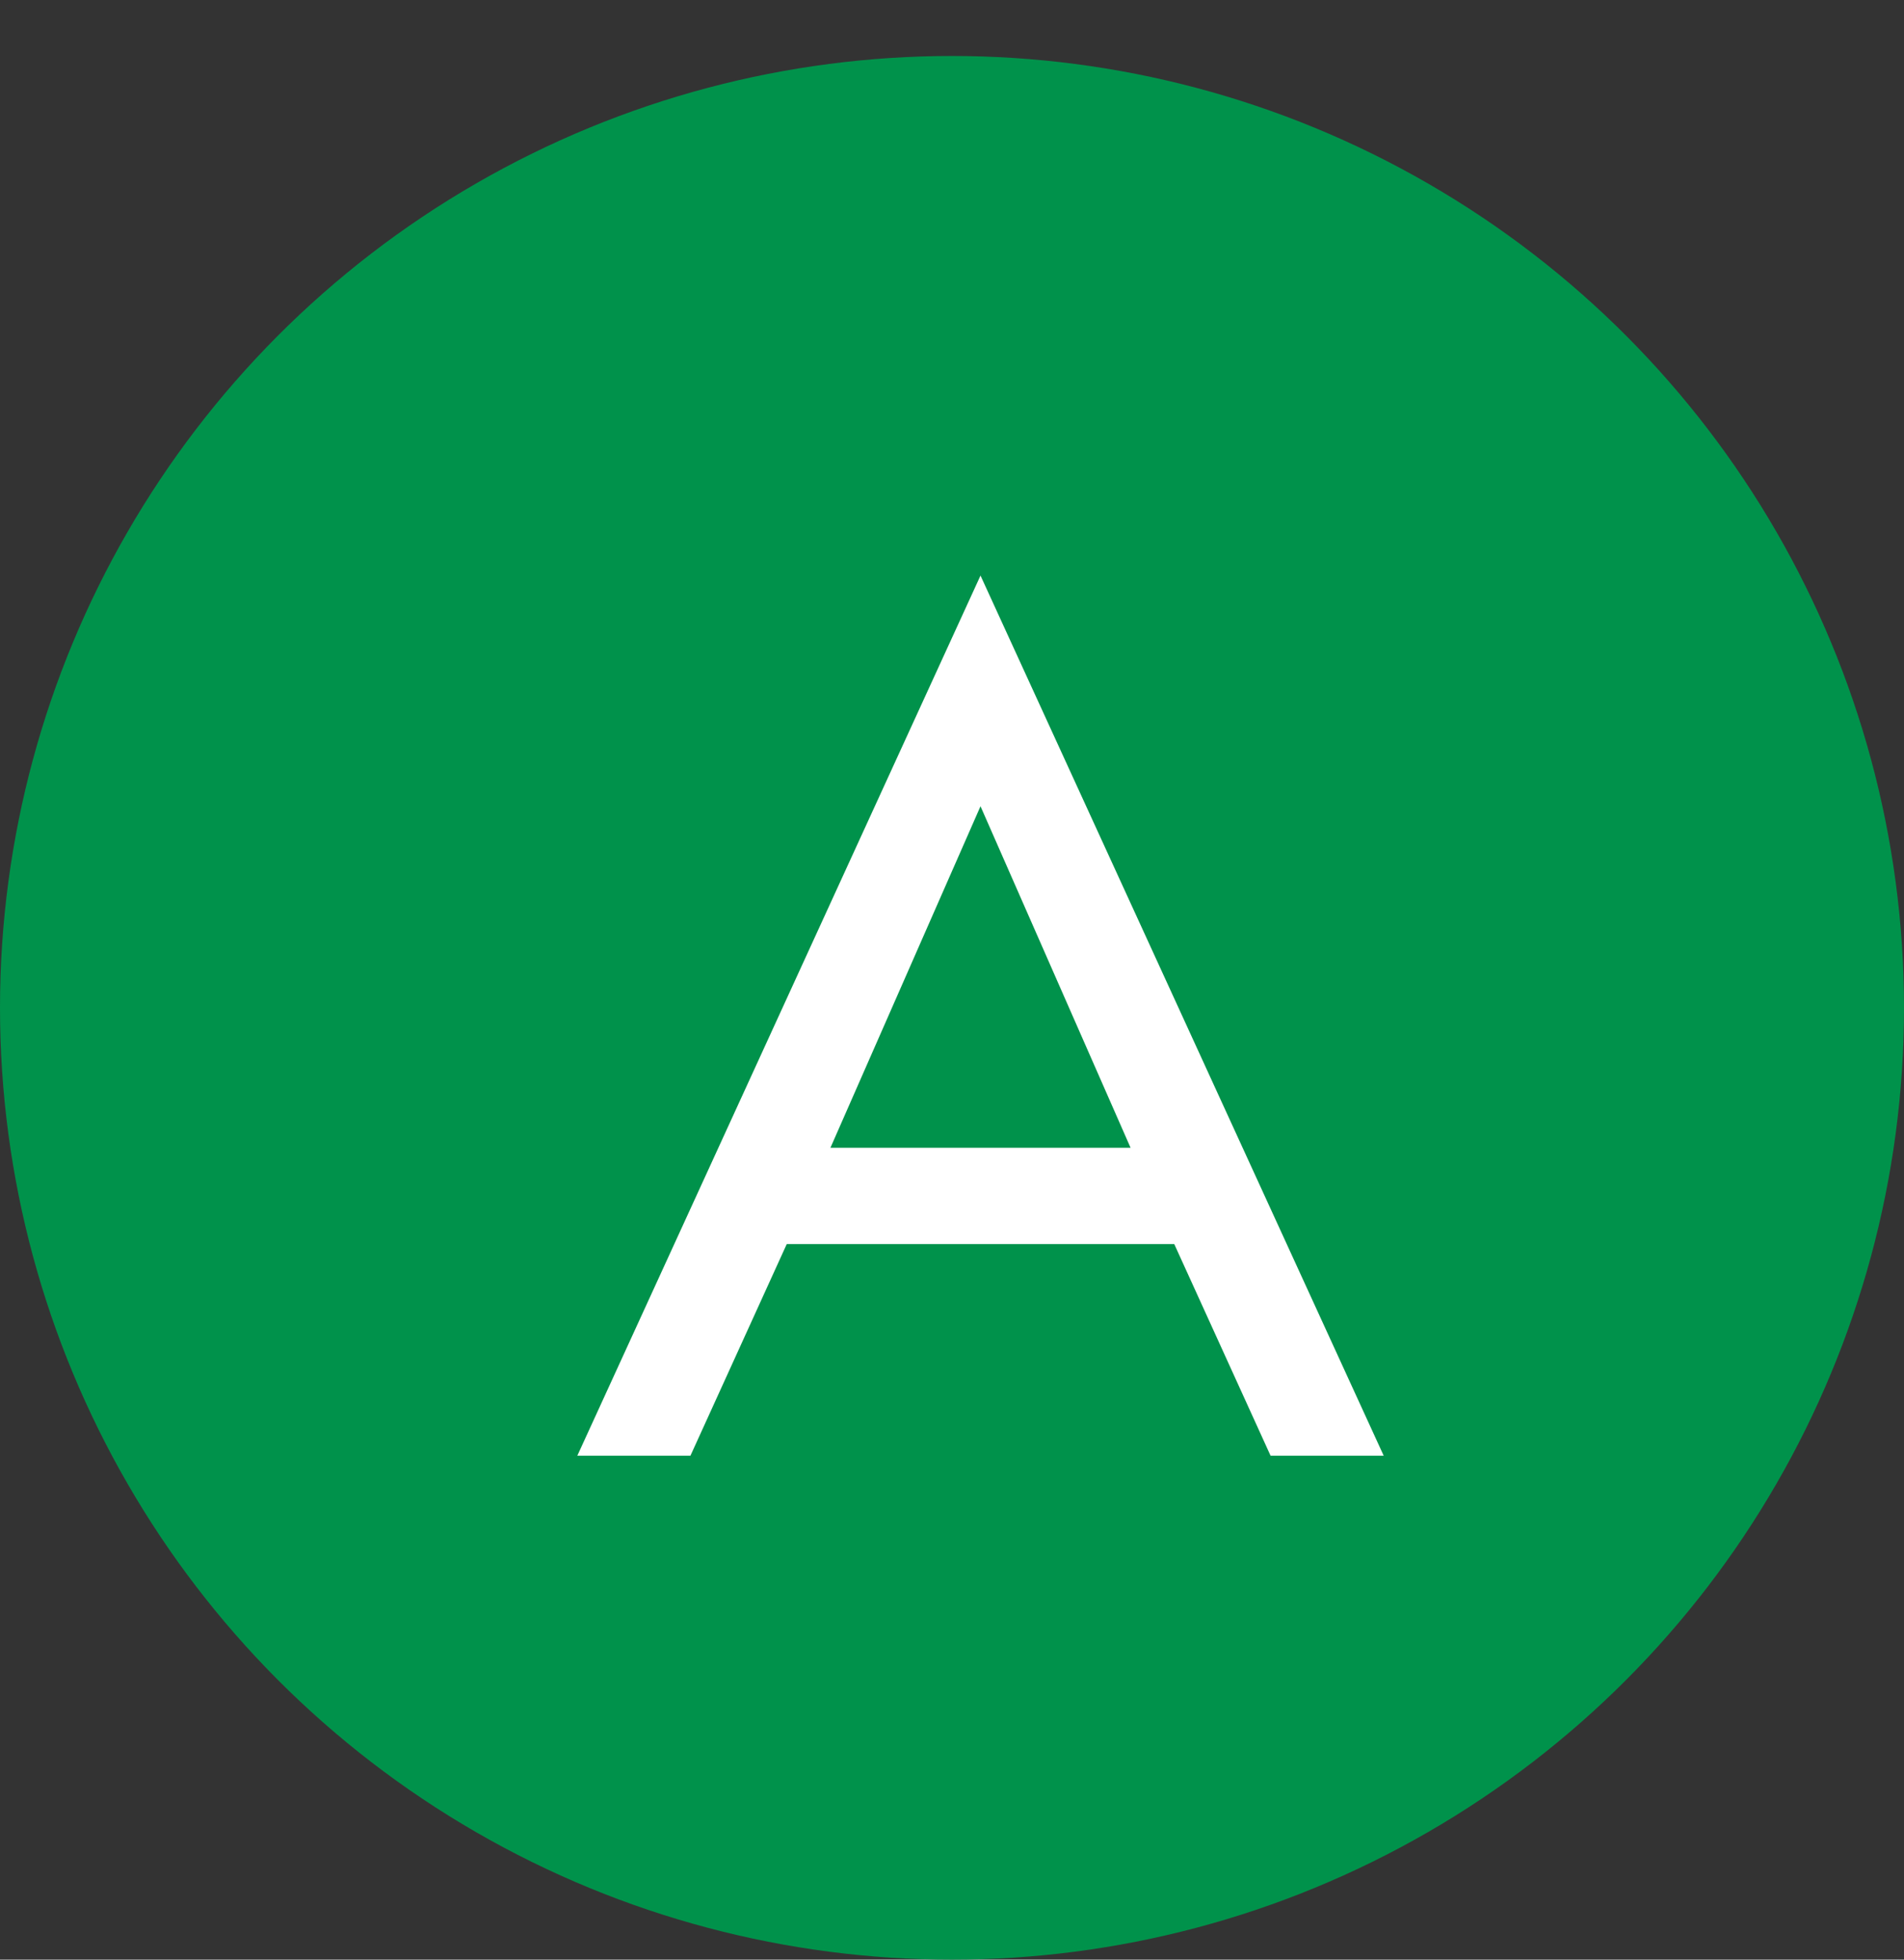
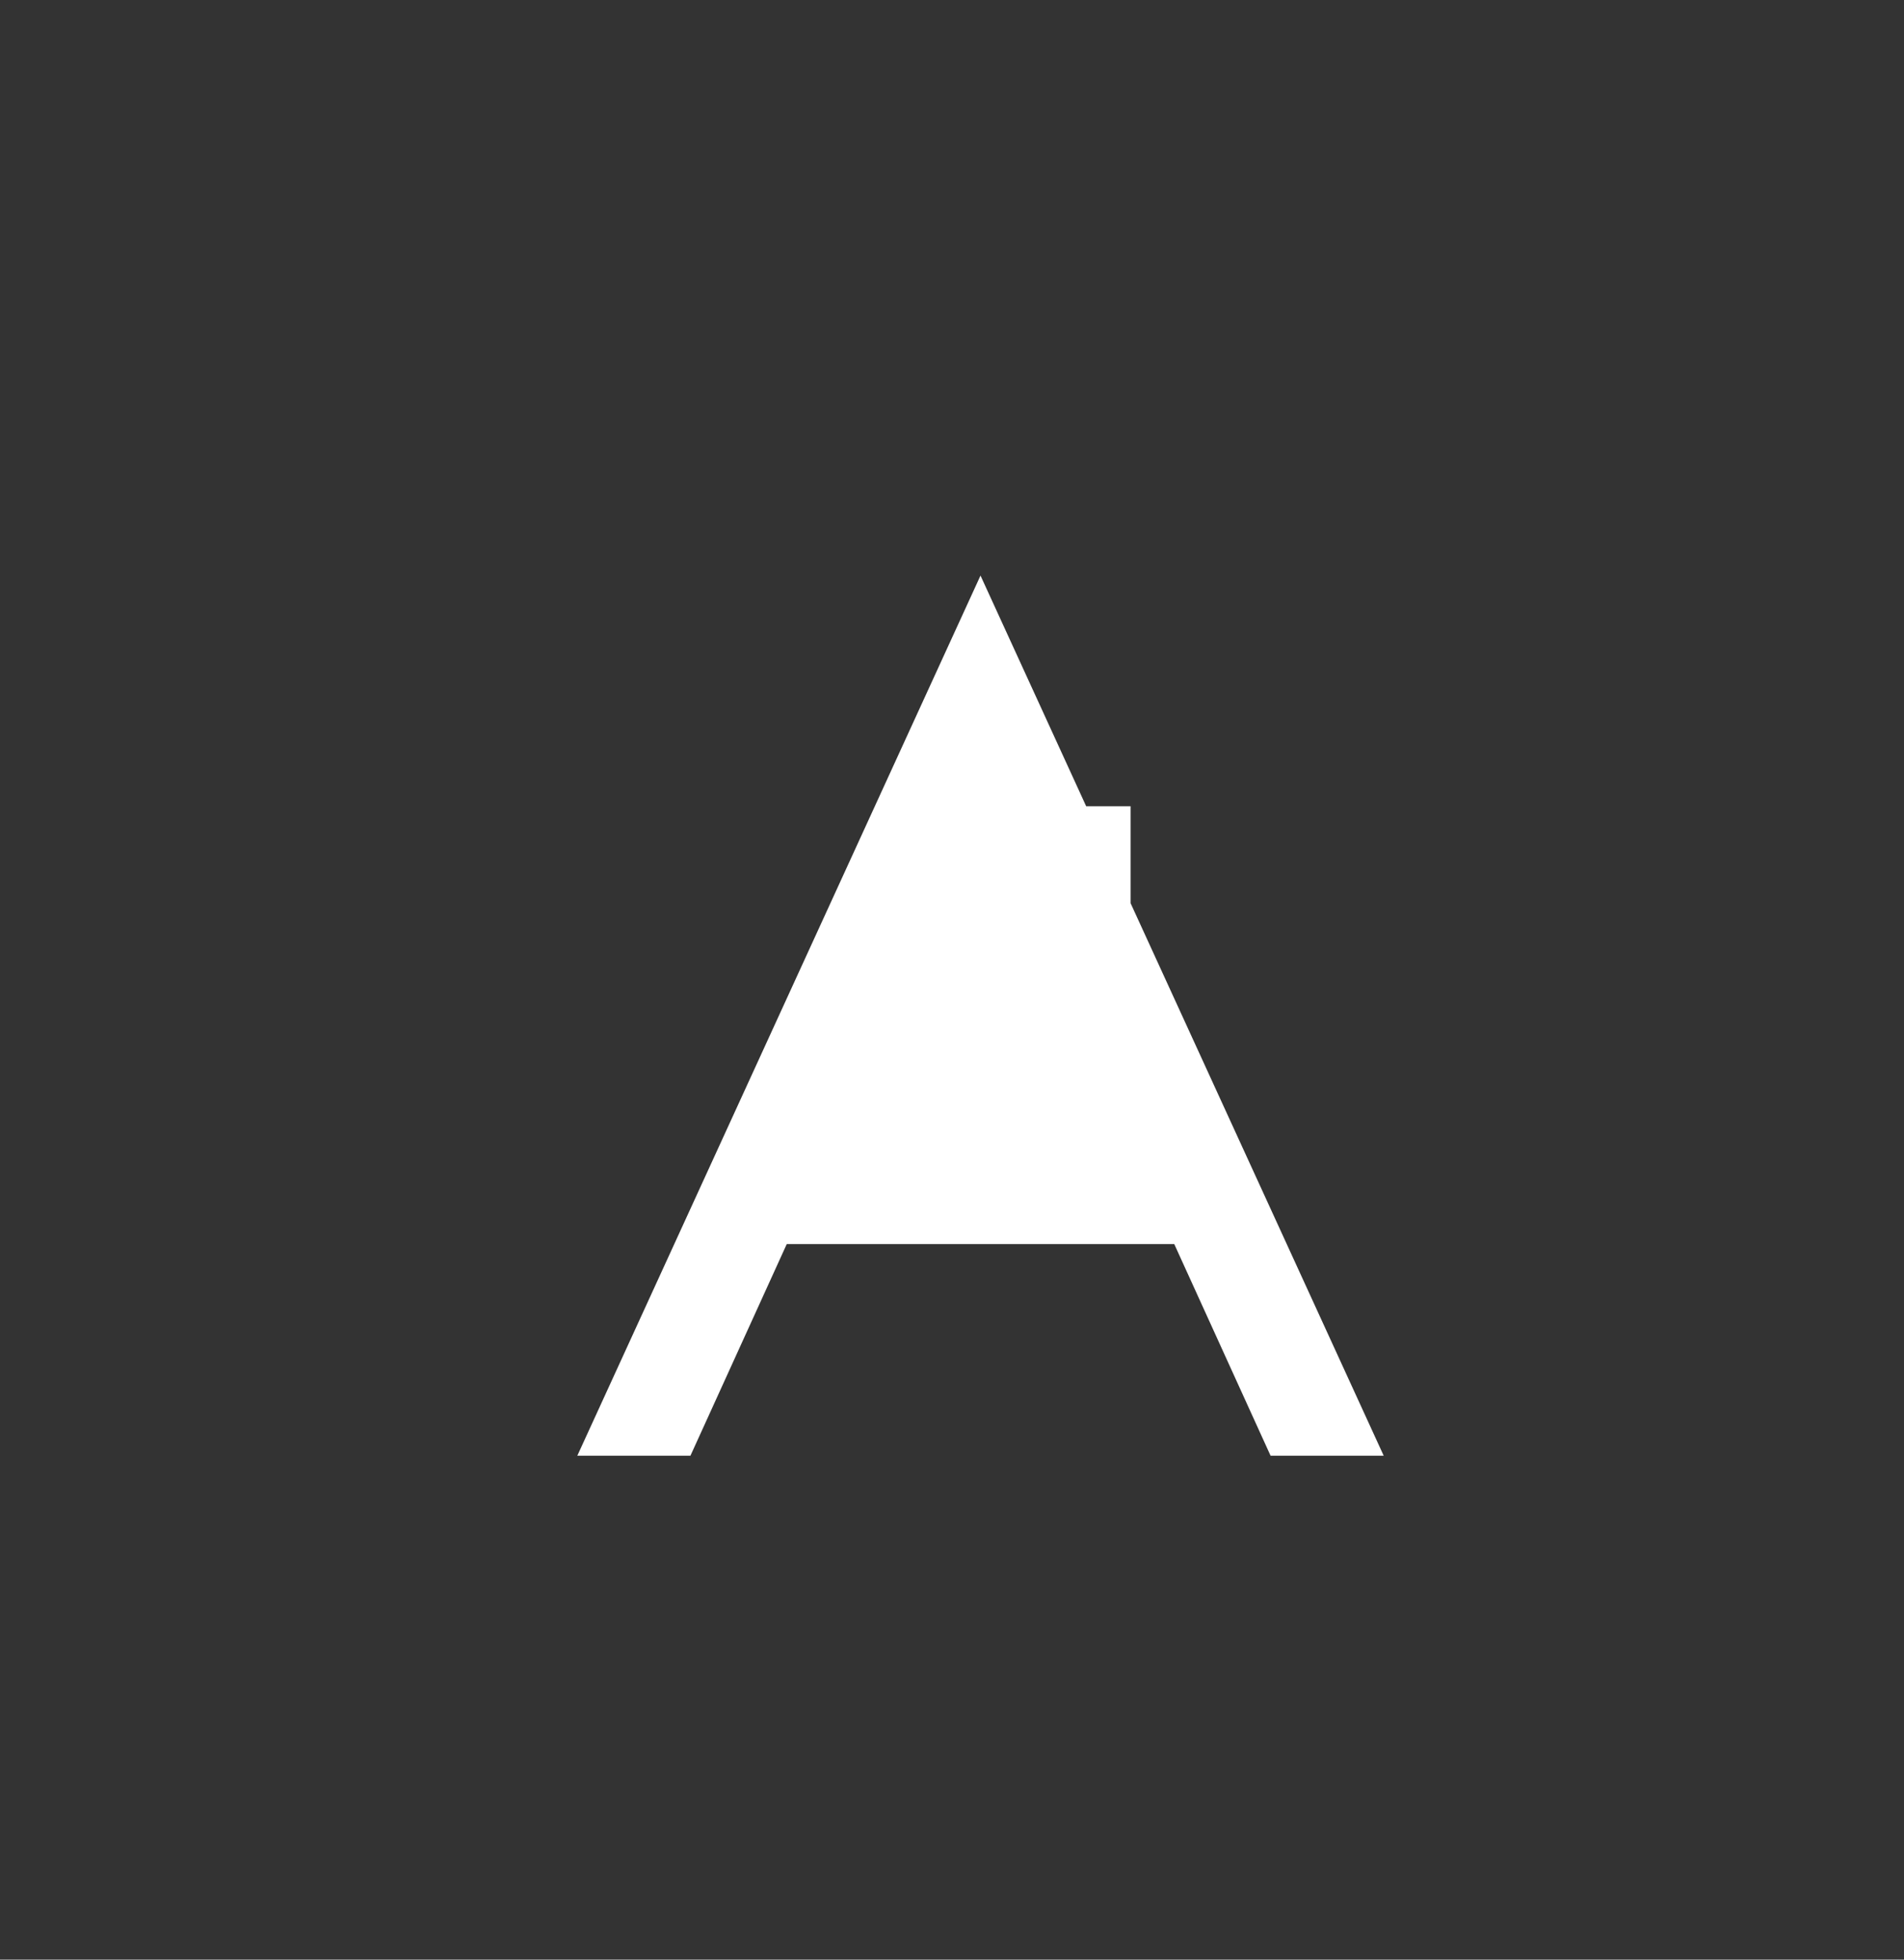
<svg xmlns="http://www.w3.org/2000/svg" width="34" height="35" viewBox="0 0 34 35" fill="none">
  <rect x="0" y="0" width="34" height="35" fill="#333333" stroke="none" />
-   <circle cx="17" cy="18" r="17" fill="#00924B" />
-   <path d="M20.969 22.22H14.049L12.329 26H10.309L17.509 10.28L24.709 26H22.689L20.969 22.22ZM20.189 20.5L17.509 14.4L14.829 20.5H20.189Z" fill="white" />
+   <path d="M20.969 22.22H14.049L12.329 26H10.309L17.509 10.28L24.709 26H22.689L20.969 22.22ZM20.189 20.5L17.509 14.4H20.189Z" fill="white" />
</svg>